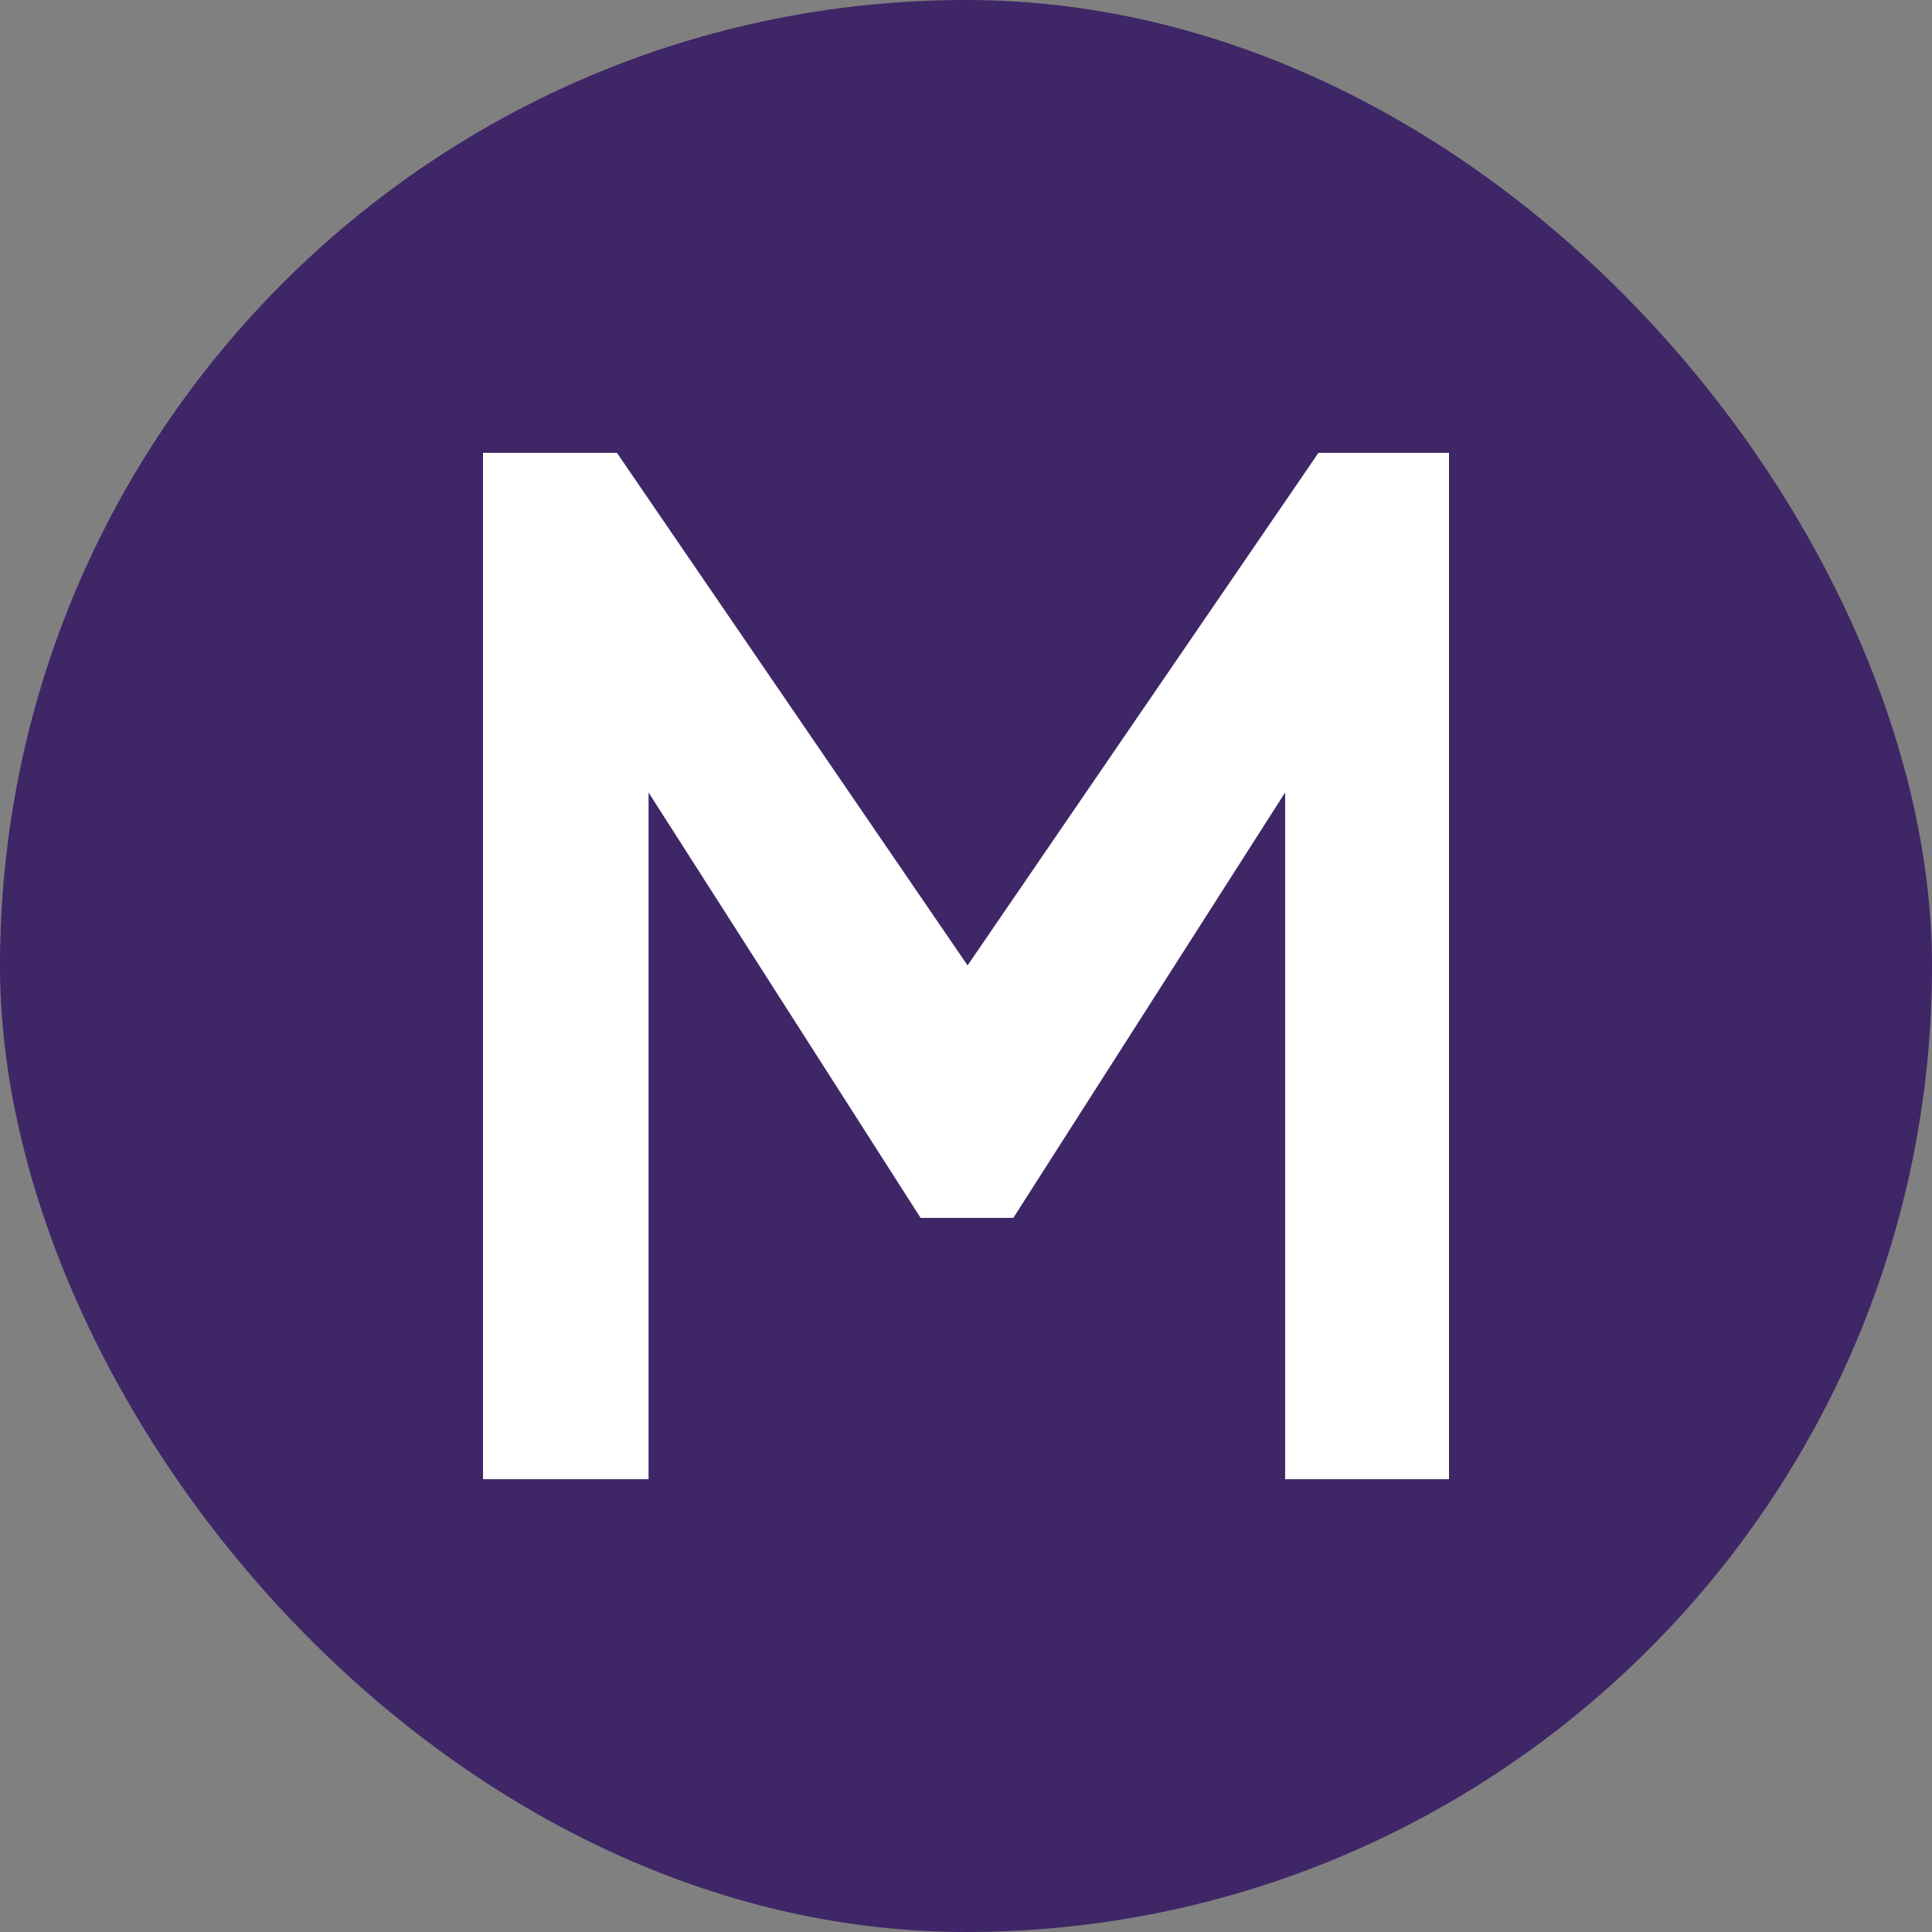
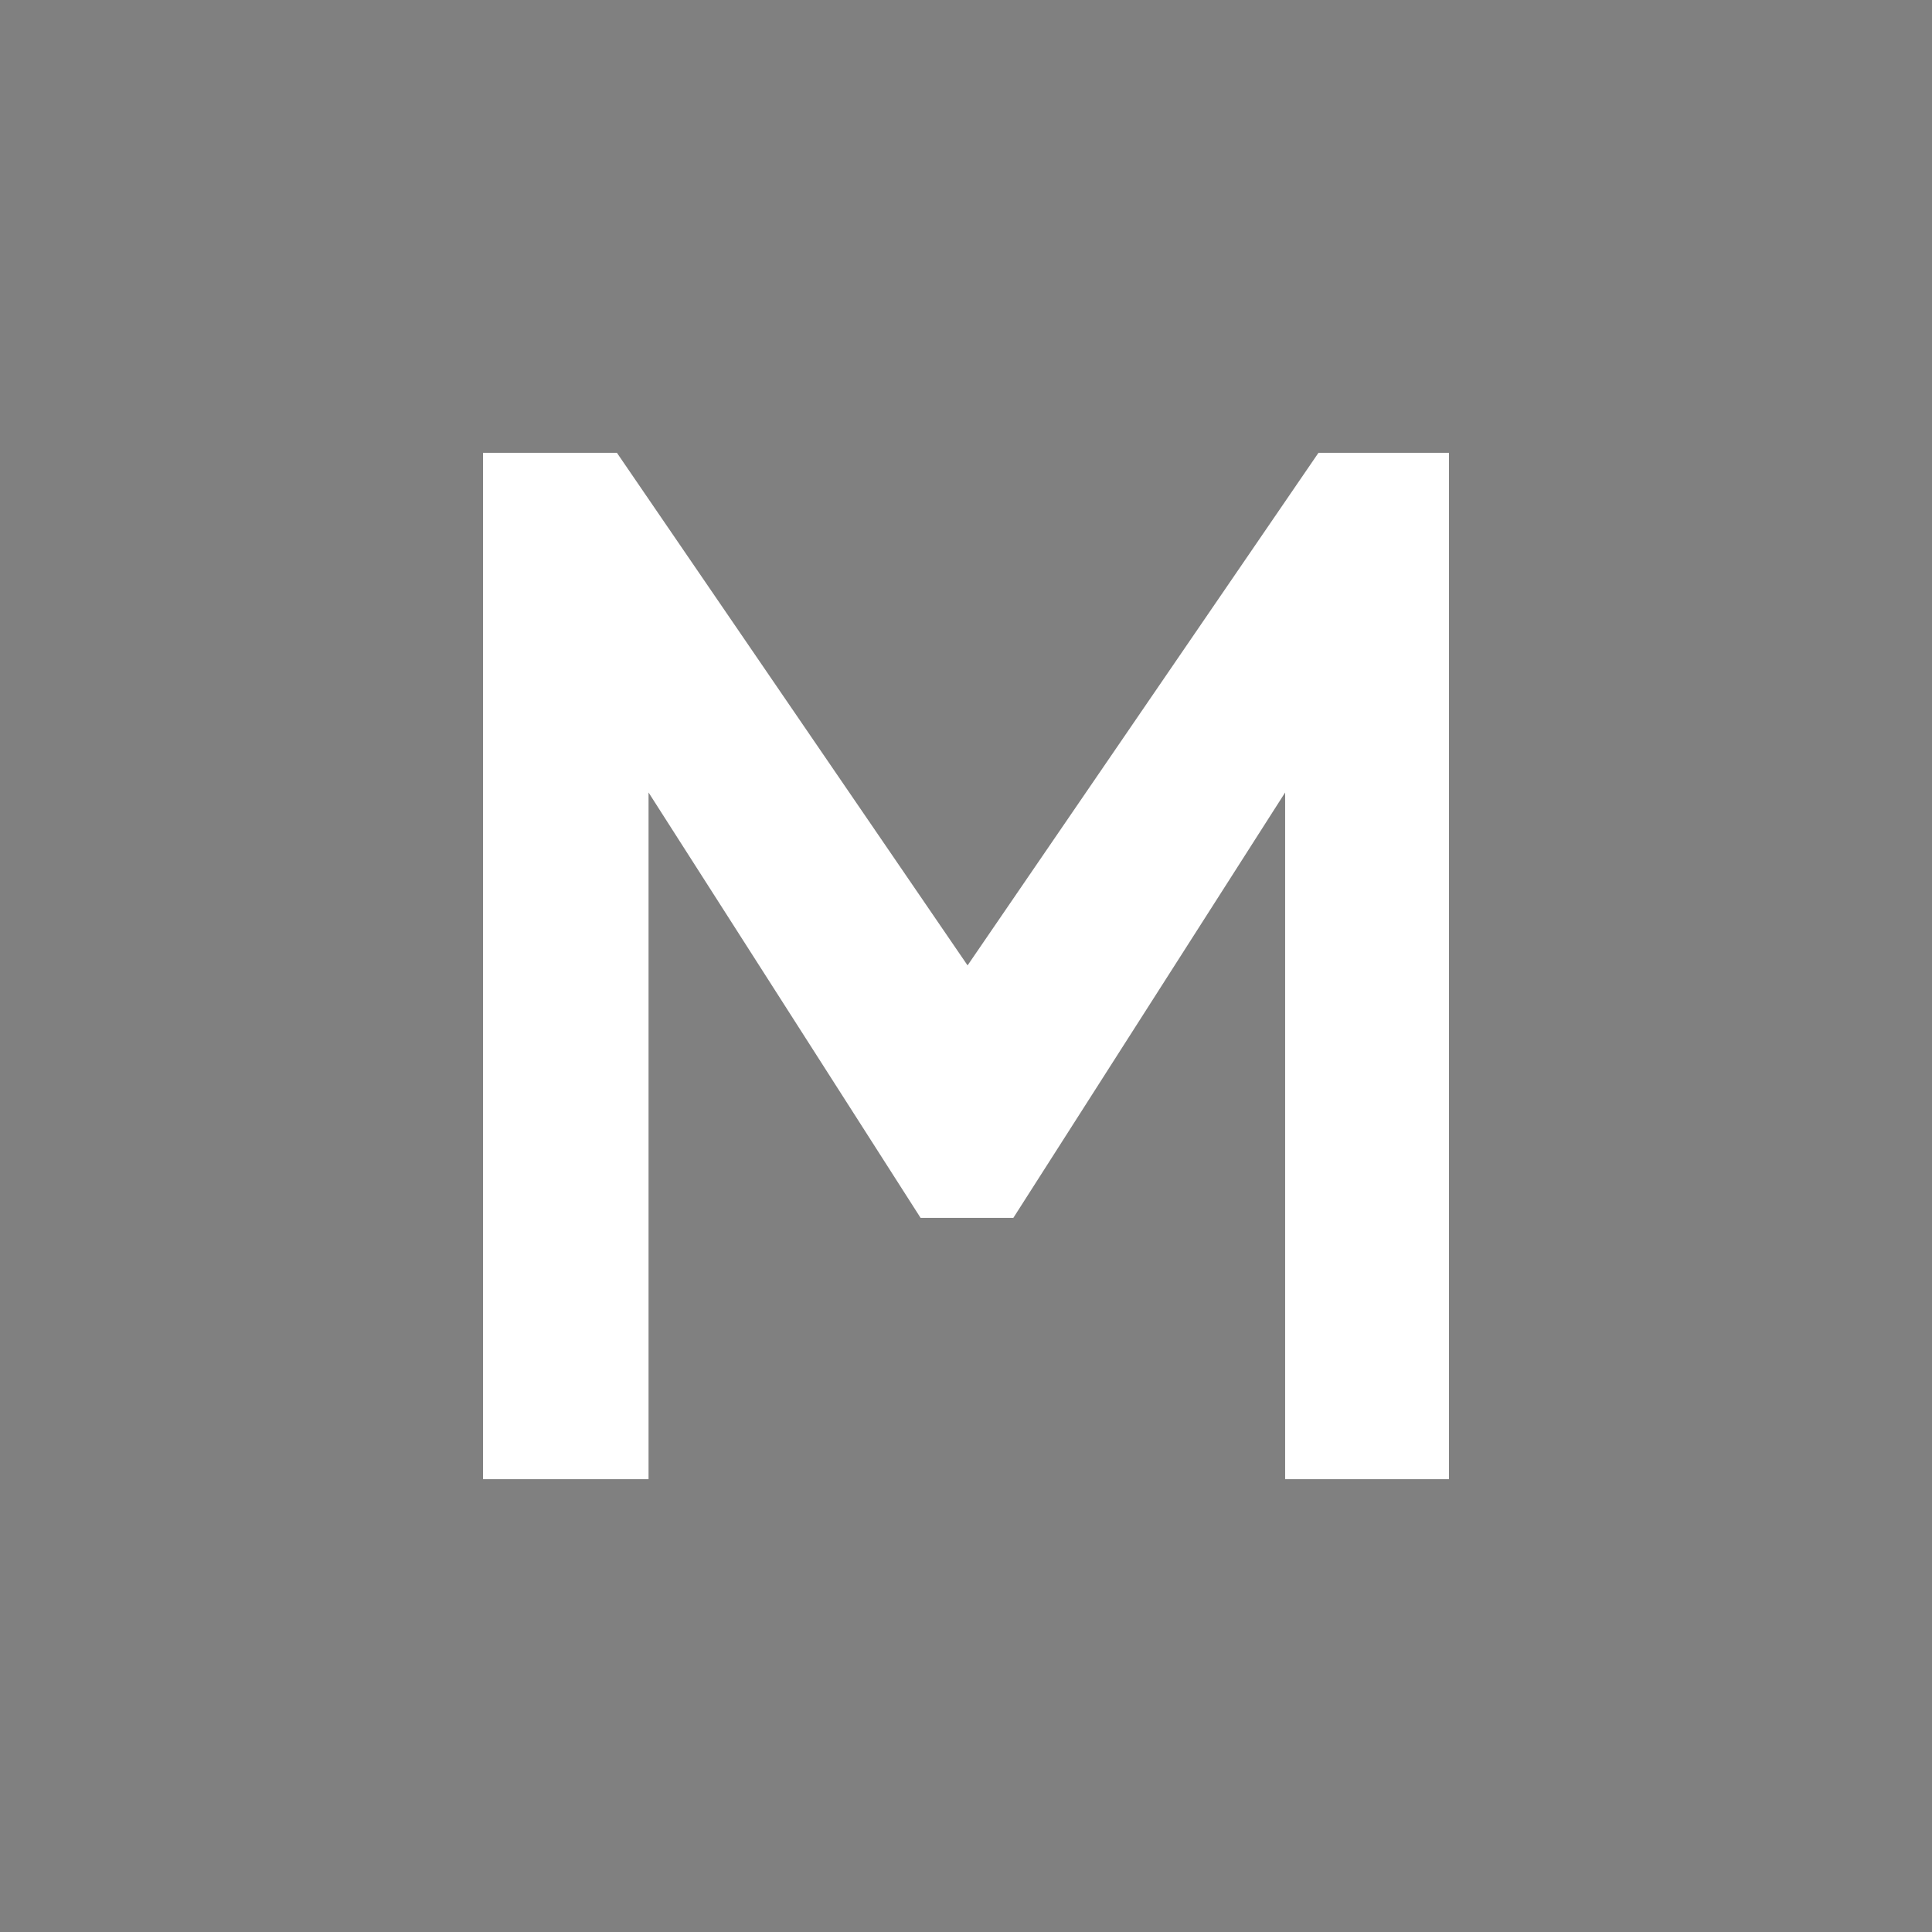
<svg xmlns="http://www.w3.org/2000/svg" width="16" height="16" viewBox="0 0 16 16">
  <rect x="0" y="0" width="16" height="16" fill="#808080" stroke="none" />
  <g id="그룹_18370" data-name="그룹 18370" transform="translate(21014 20946.58)">
-     <rect id="사각형_14052" data-name="사각형 14052" width="16" height="16" rx="8" transform="translate(-21014 -20946.58)" fill="#3f2667" />
    <path id="패스_5573" data-name="패스 5573" d="M6.919,0,4.013,4.245,1.109,0H0V8.5H1.371V2.813L3.624,6.336h.768L6.643,2.813V8.5H8V0Z" transform="translate(-21010 -20942.83)" fill="#fff" />
  </g>
</svg>